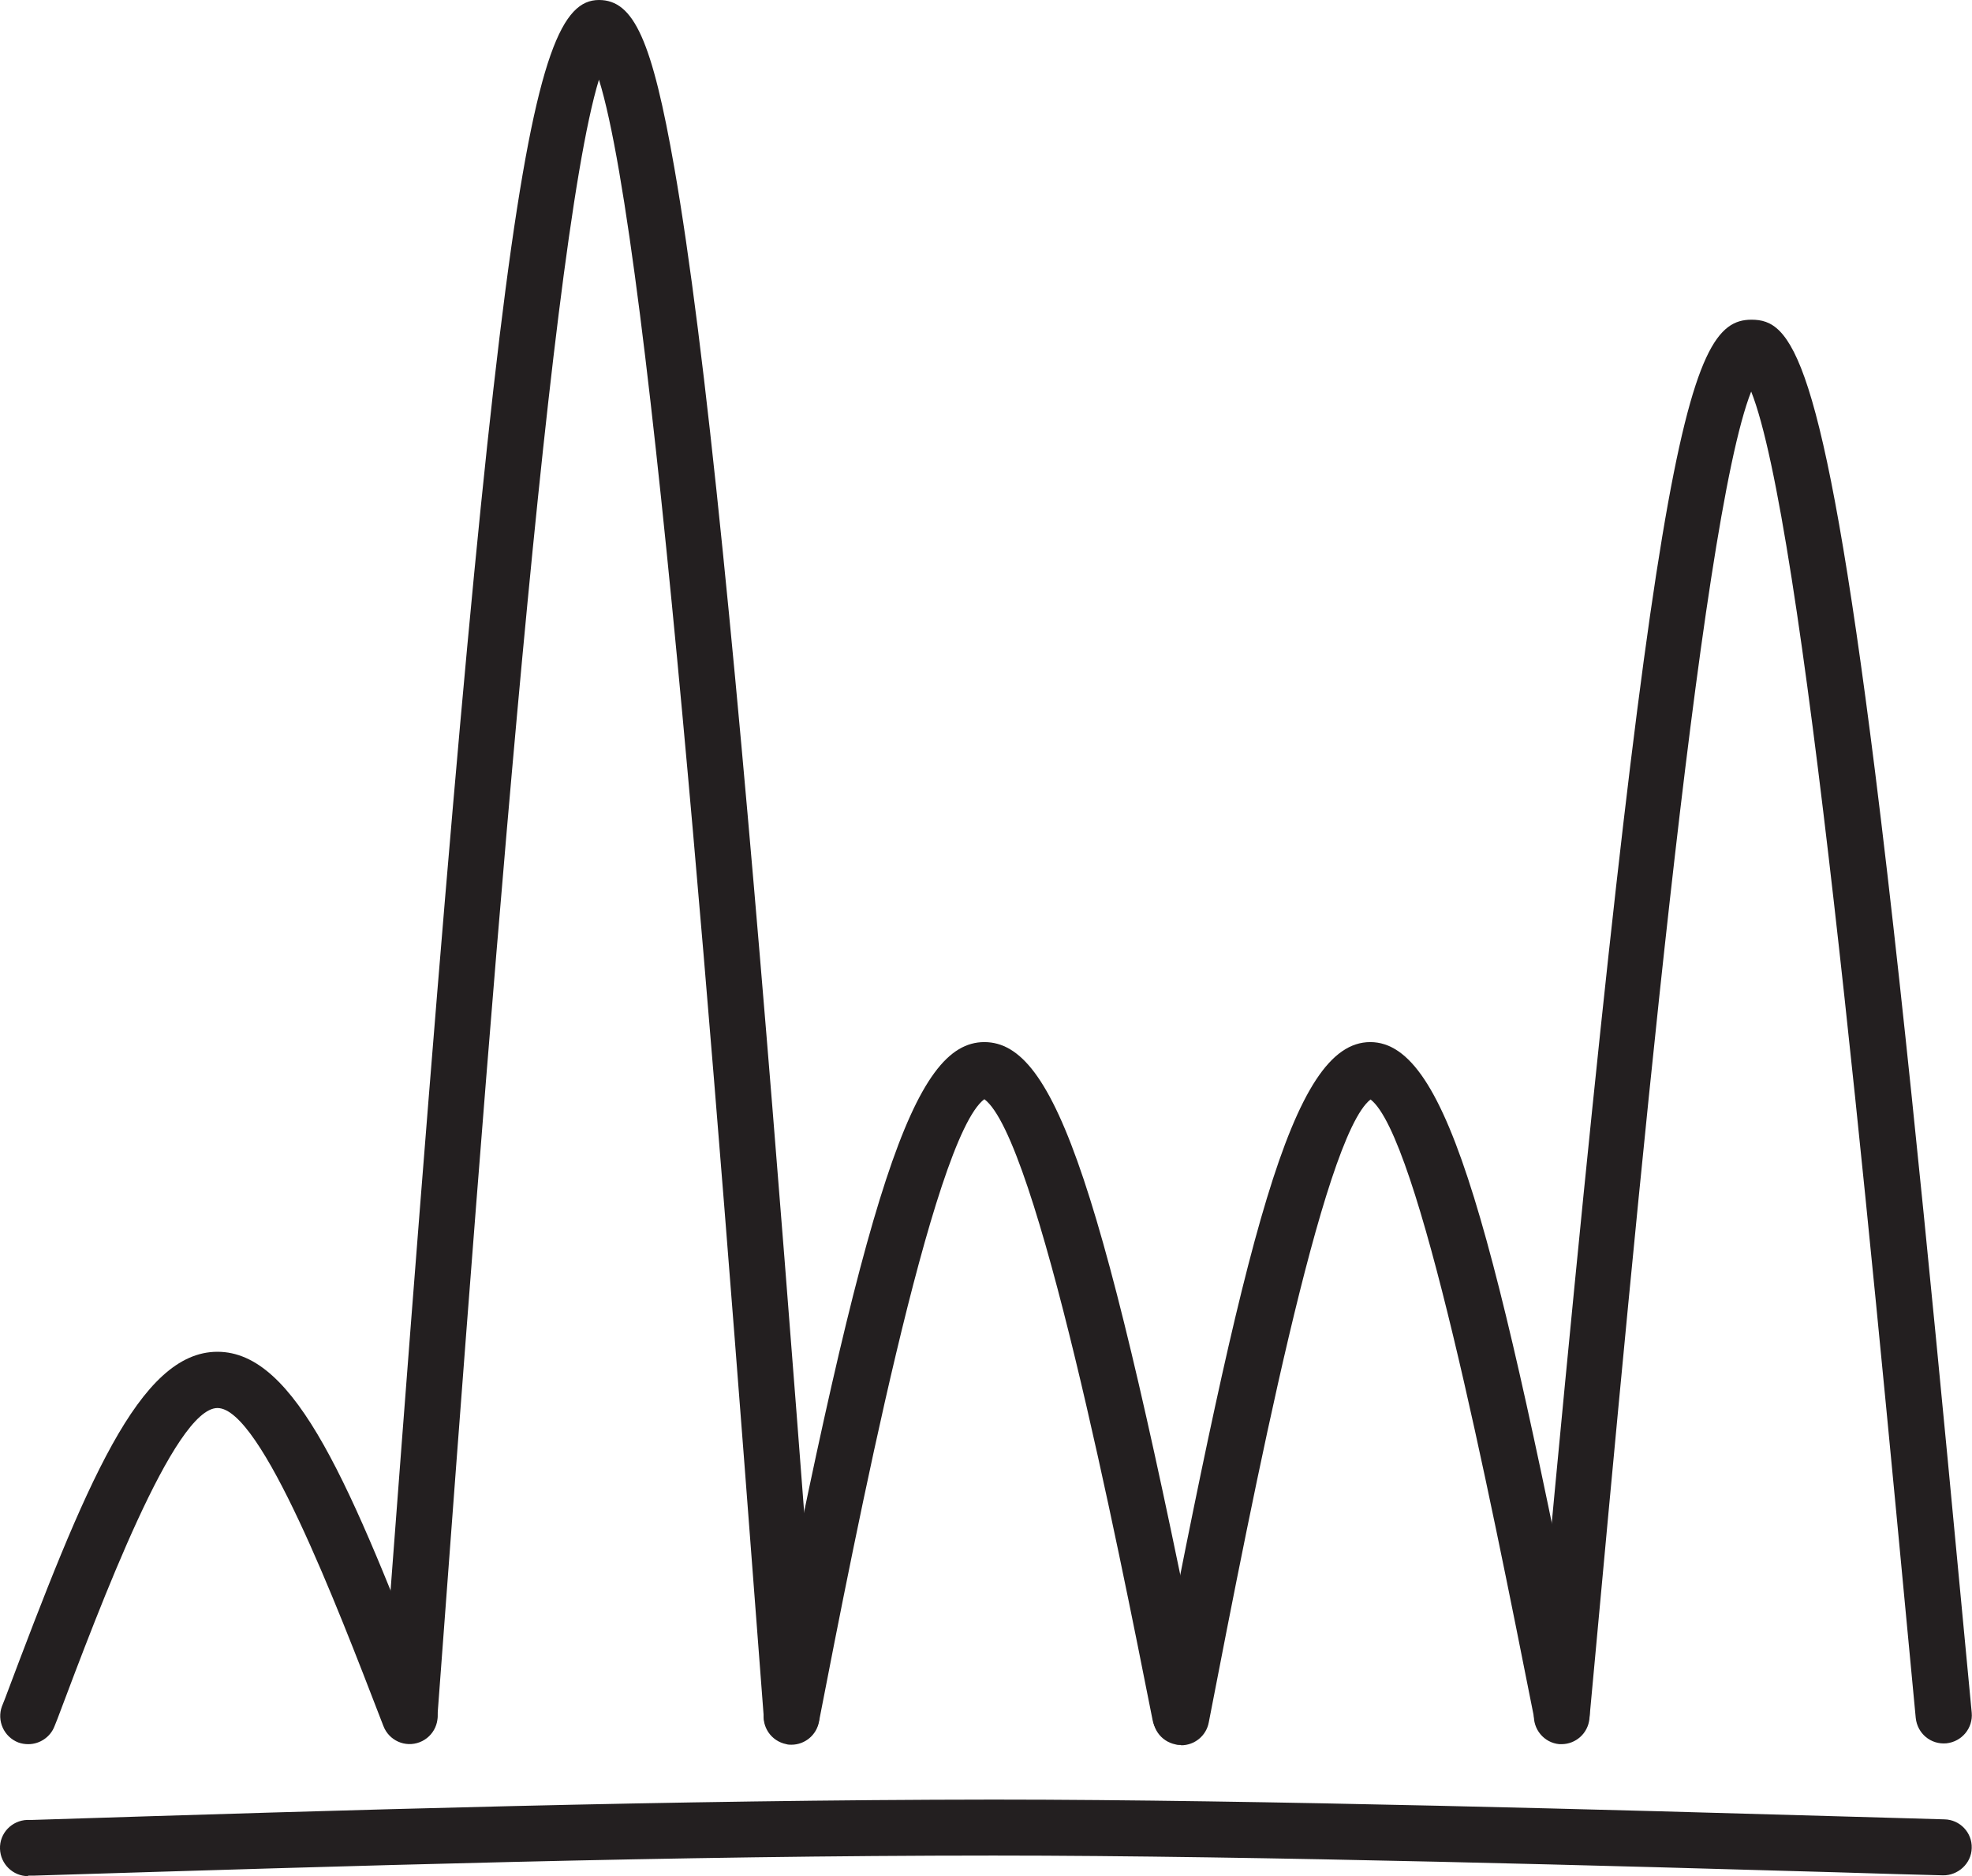
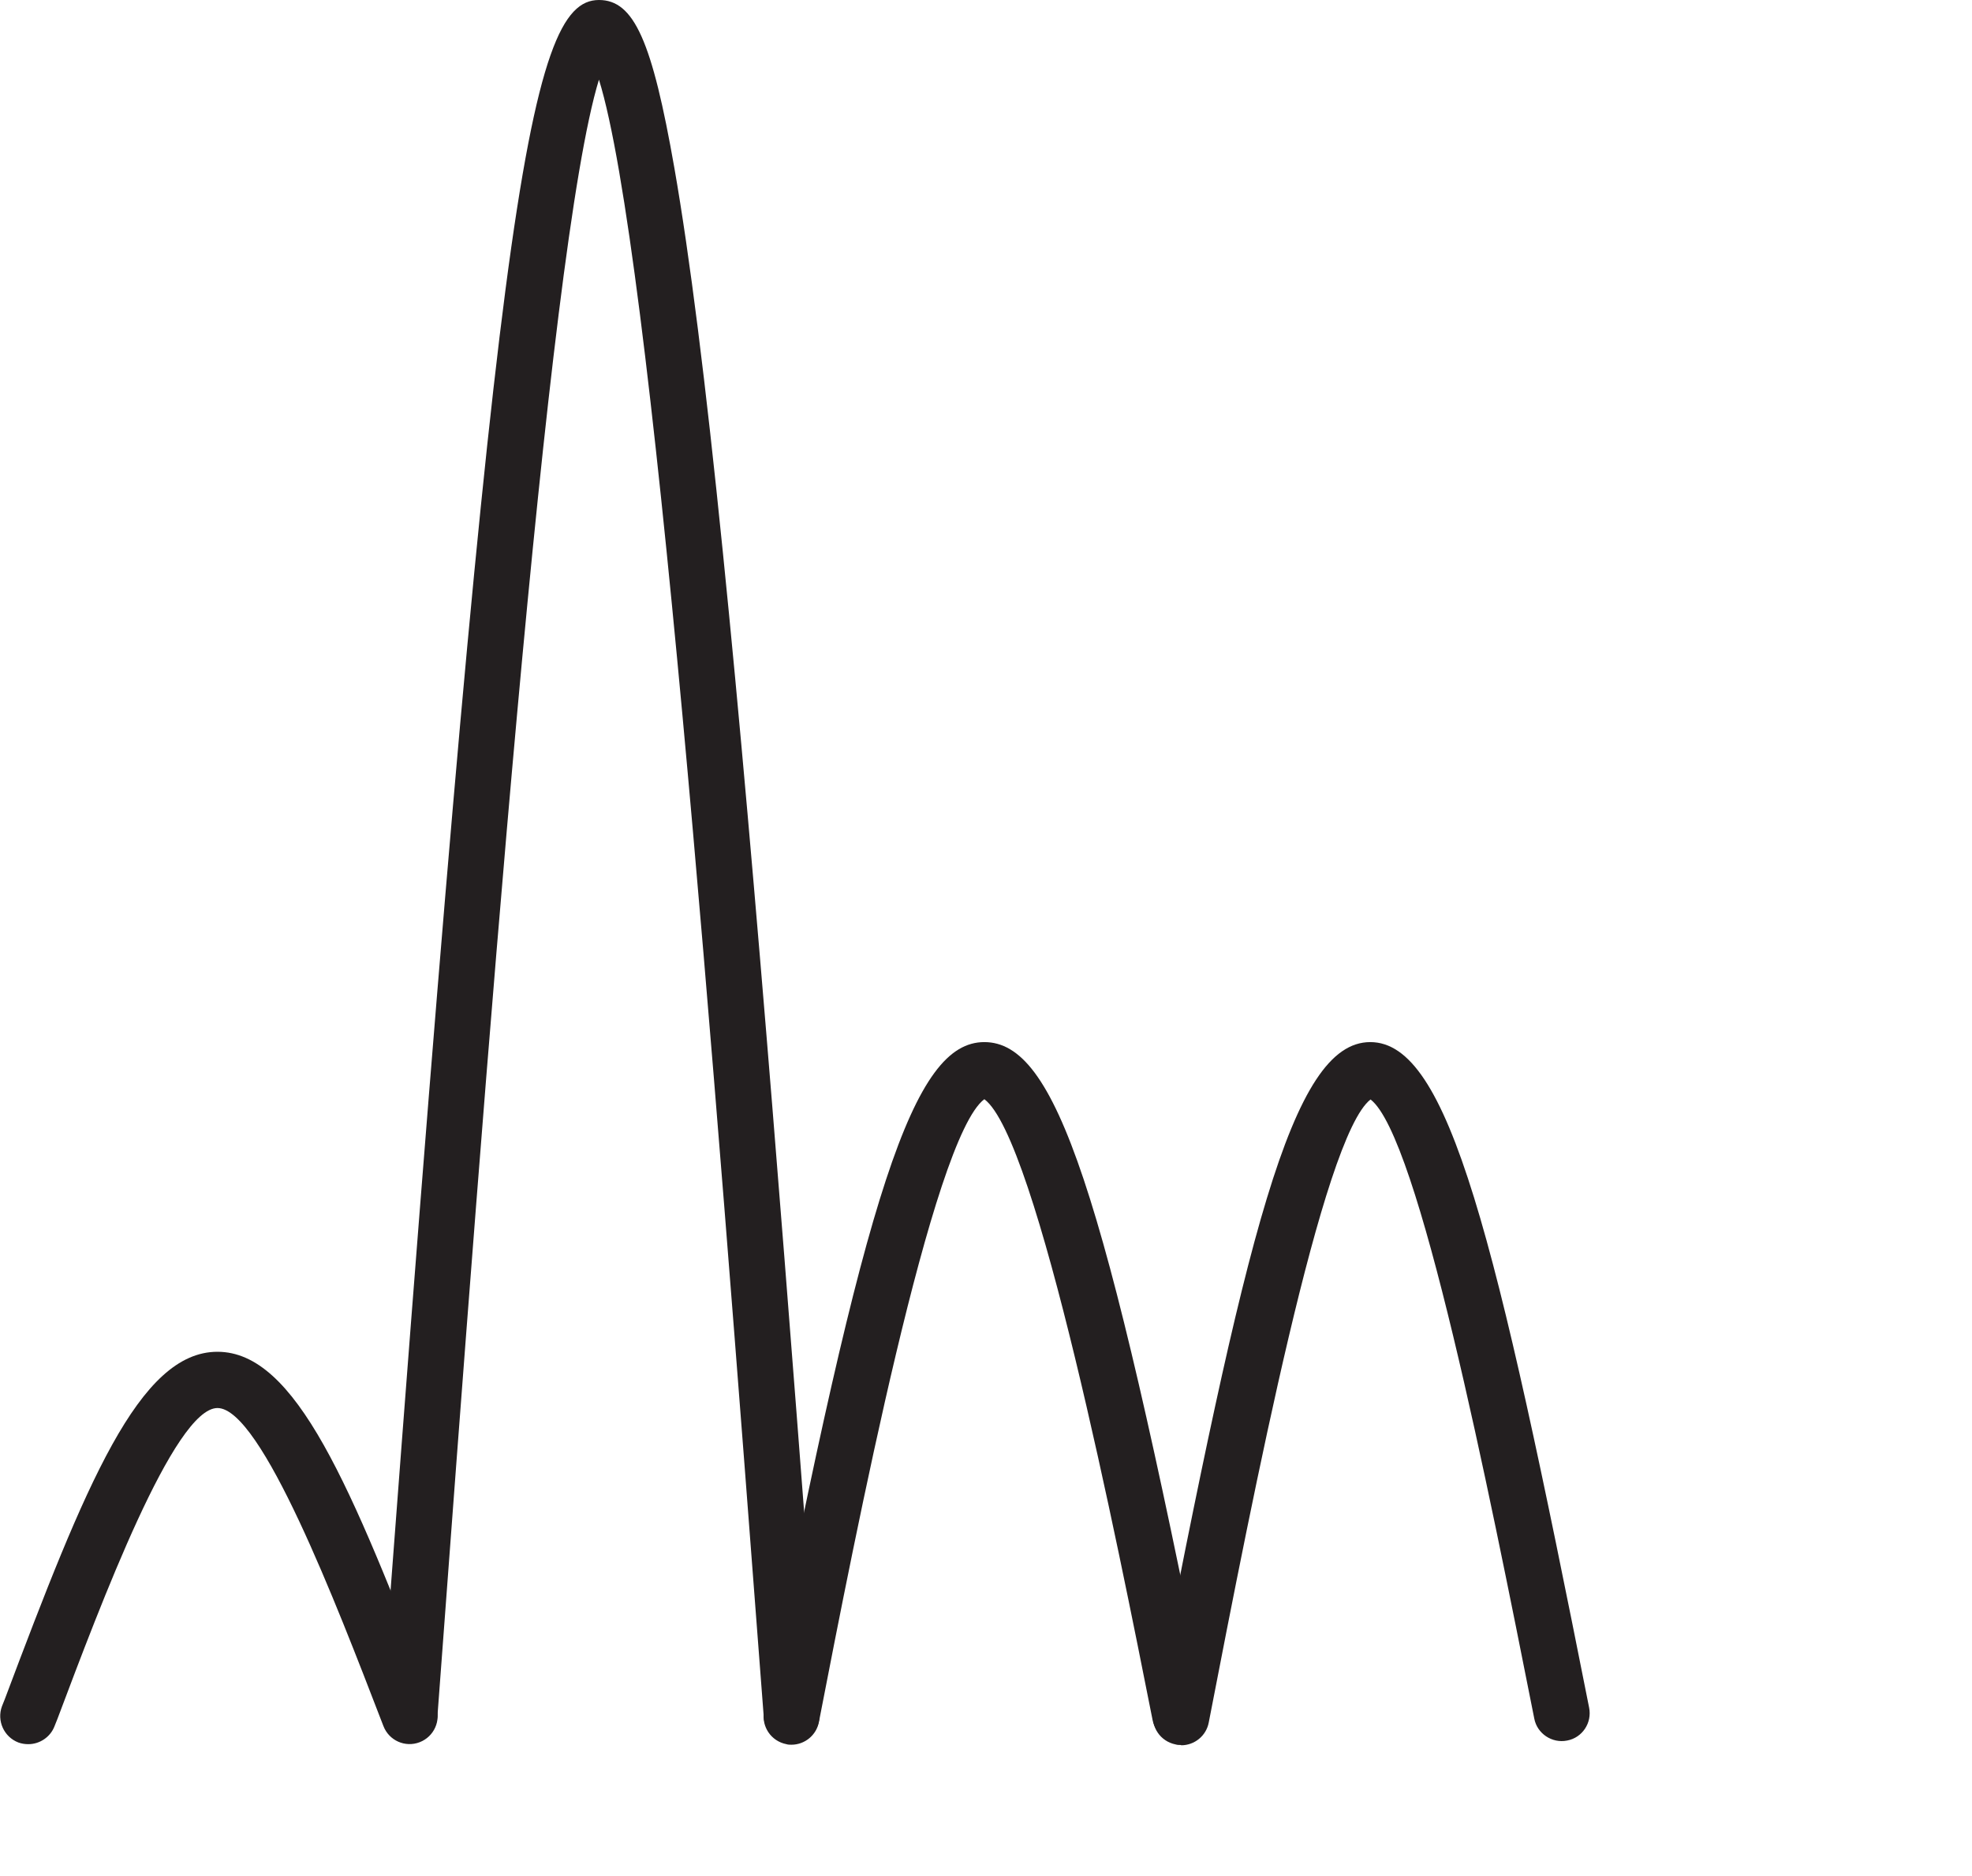
<svg xmlns="http://www.w3.org/2000/svg" id="Layer_1" data-name="Layer 1" viewBox="0 0 70.82 67.37">
  <defs>
    <style> .cls-1 { fill: #231f20; } </style>
  </defs>
  <path class="cls-1" d="m28.43,62.6c-.52,0-.96-.4-1-.93-1.8-23.68-4.02-52.71-5.92-58.81-1.87,6.1-4.04,35.1-5.8,58.76-.04.55-.53.97-1.08.93-.55-.04-.97-.52-.93-1.08C17.74,7.27,18.93,0,21.51,0h0c1.26,0,1.91,1.47,2.71,6.04.55,3.15,1.12,7.66,1.74,13.79,1.18,11.6,2.4,27.59,3.47,41.69.04.55-.37,1.04-.93,1.08-.03,0-.05,0-.08,0Z" />
  <path class="cls-1" d="m28.43,62.65c-.06,0-.13,0-.19-.02-.55-.11-.9-.63-.8-1.18,3.67-18.86,5.37-24.03,7.91-24.03h0c2.56,0,4.28,5.15,8.01,23.94.11.55-.25,1.08-.79,1.18-.54.11-1.08-.25-1.18-.79-1.25-6.3-4.15-20.89-6.04-22.28-1.86,1.39-4.61,15.51-5.94,22.36-.09.48-.51.82-.99.82Z" />
  <path class="cls-1" d="m42.41,62.66c-.06,0-.13,0-.19-.02-.55-.11-.9-.63-.8-1.18,3.32-17.08,4.95-24.04,7.79-24.04h0c2.83,0,4.49,6.92,7.86,23.9.11.55-.25,1.08-.79,1.18-.54.11-1.08-.25-1.18-.79-1.66-8.36-4.16-20.92-5.88-22.23-1.72,1.33-4.18,13.96-5.81,22.37-.09.48-.51.82-.99.82Z" />
-   <path class="cls-1" d="m56.09,62.63s-.06,0-.09,0c-.55-.05-.96-.54-.91-1.1,4.23-45.92,5.44-50.05,7.81-50.05h0c1.41,0,2.55,1.17,4.44,16.24,1.16,9.26,2.33,21.72,3.47,33.78.05.55-.35,1.04-.91,1.1-.56.05-1.04-.35-1.1-.91-1.82-19.28-4.05-42.96-5.91-47.63-1.85,4.68-4.03,28.37-5.81,47.66-.05.52-.49.91-1,.91Z" />
  <path class="cls-1" d="m1.01,62.63c-.12,0-.24-.02-.35-.06-.52-.2-.78-.78-.59-1.3l.1-.25c2.91-7.74,4.83-12.48,7.64-12.48h0c2.81,0,4.78,4.76,7.77,12.53l.07.19c.2.52-.06,1.1-.58,1.3-.52.2-1.1-.06-1.3-.58l-.07-.18c-1.62-4.2-4.32-11.24-5.89-11.24h0c-1.55,0-4.18,7-5.75,11.17l-.1.25c-.15.4-.54.65-.94.65Z" />
-   <path class="cls-1" d="m1.01,67.37c-.54,0-.99-.43-1.01-.98-.02-.56.42-1.02.98-1.04h.2c11.33-.36,23.05-.72,34.47-.73h.06c9.4,0,22.98.39,30.28.6,1.62.05,2.94.08,3.84.11.56.01,1,.48.98,1.03-.01.56-.5.99-1.03.98-.9-.02-2.22-.06-3.85-.11-7.29-.21-20.85-.6-30.22-.6h-.06c-11.39,0-23.09.37-34.41.72h-.2s-.02,0-.03,0Z" />
</svg>